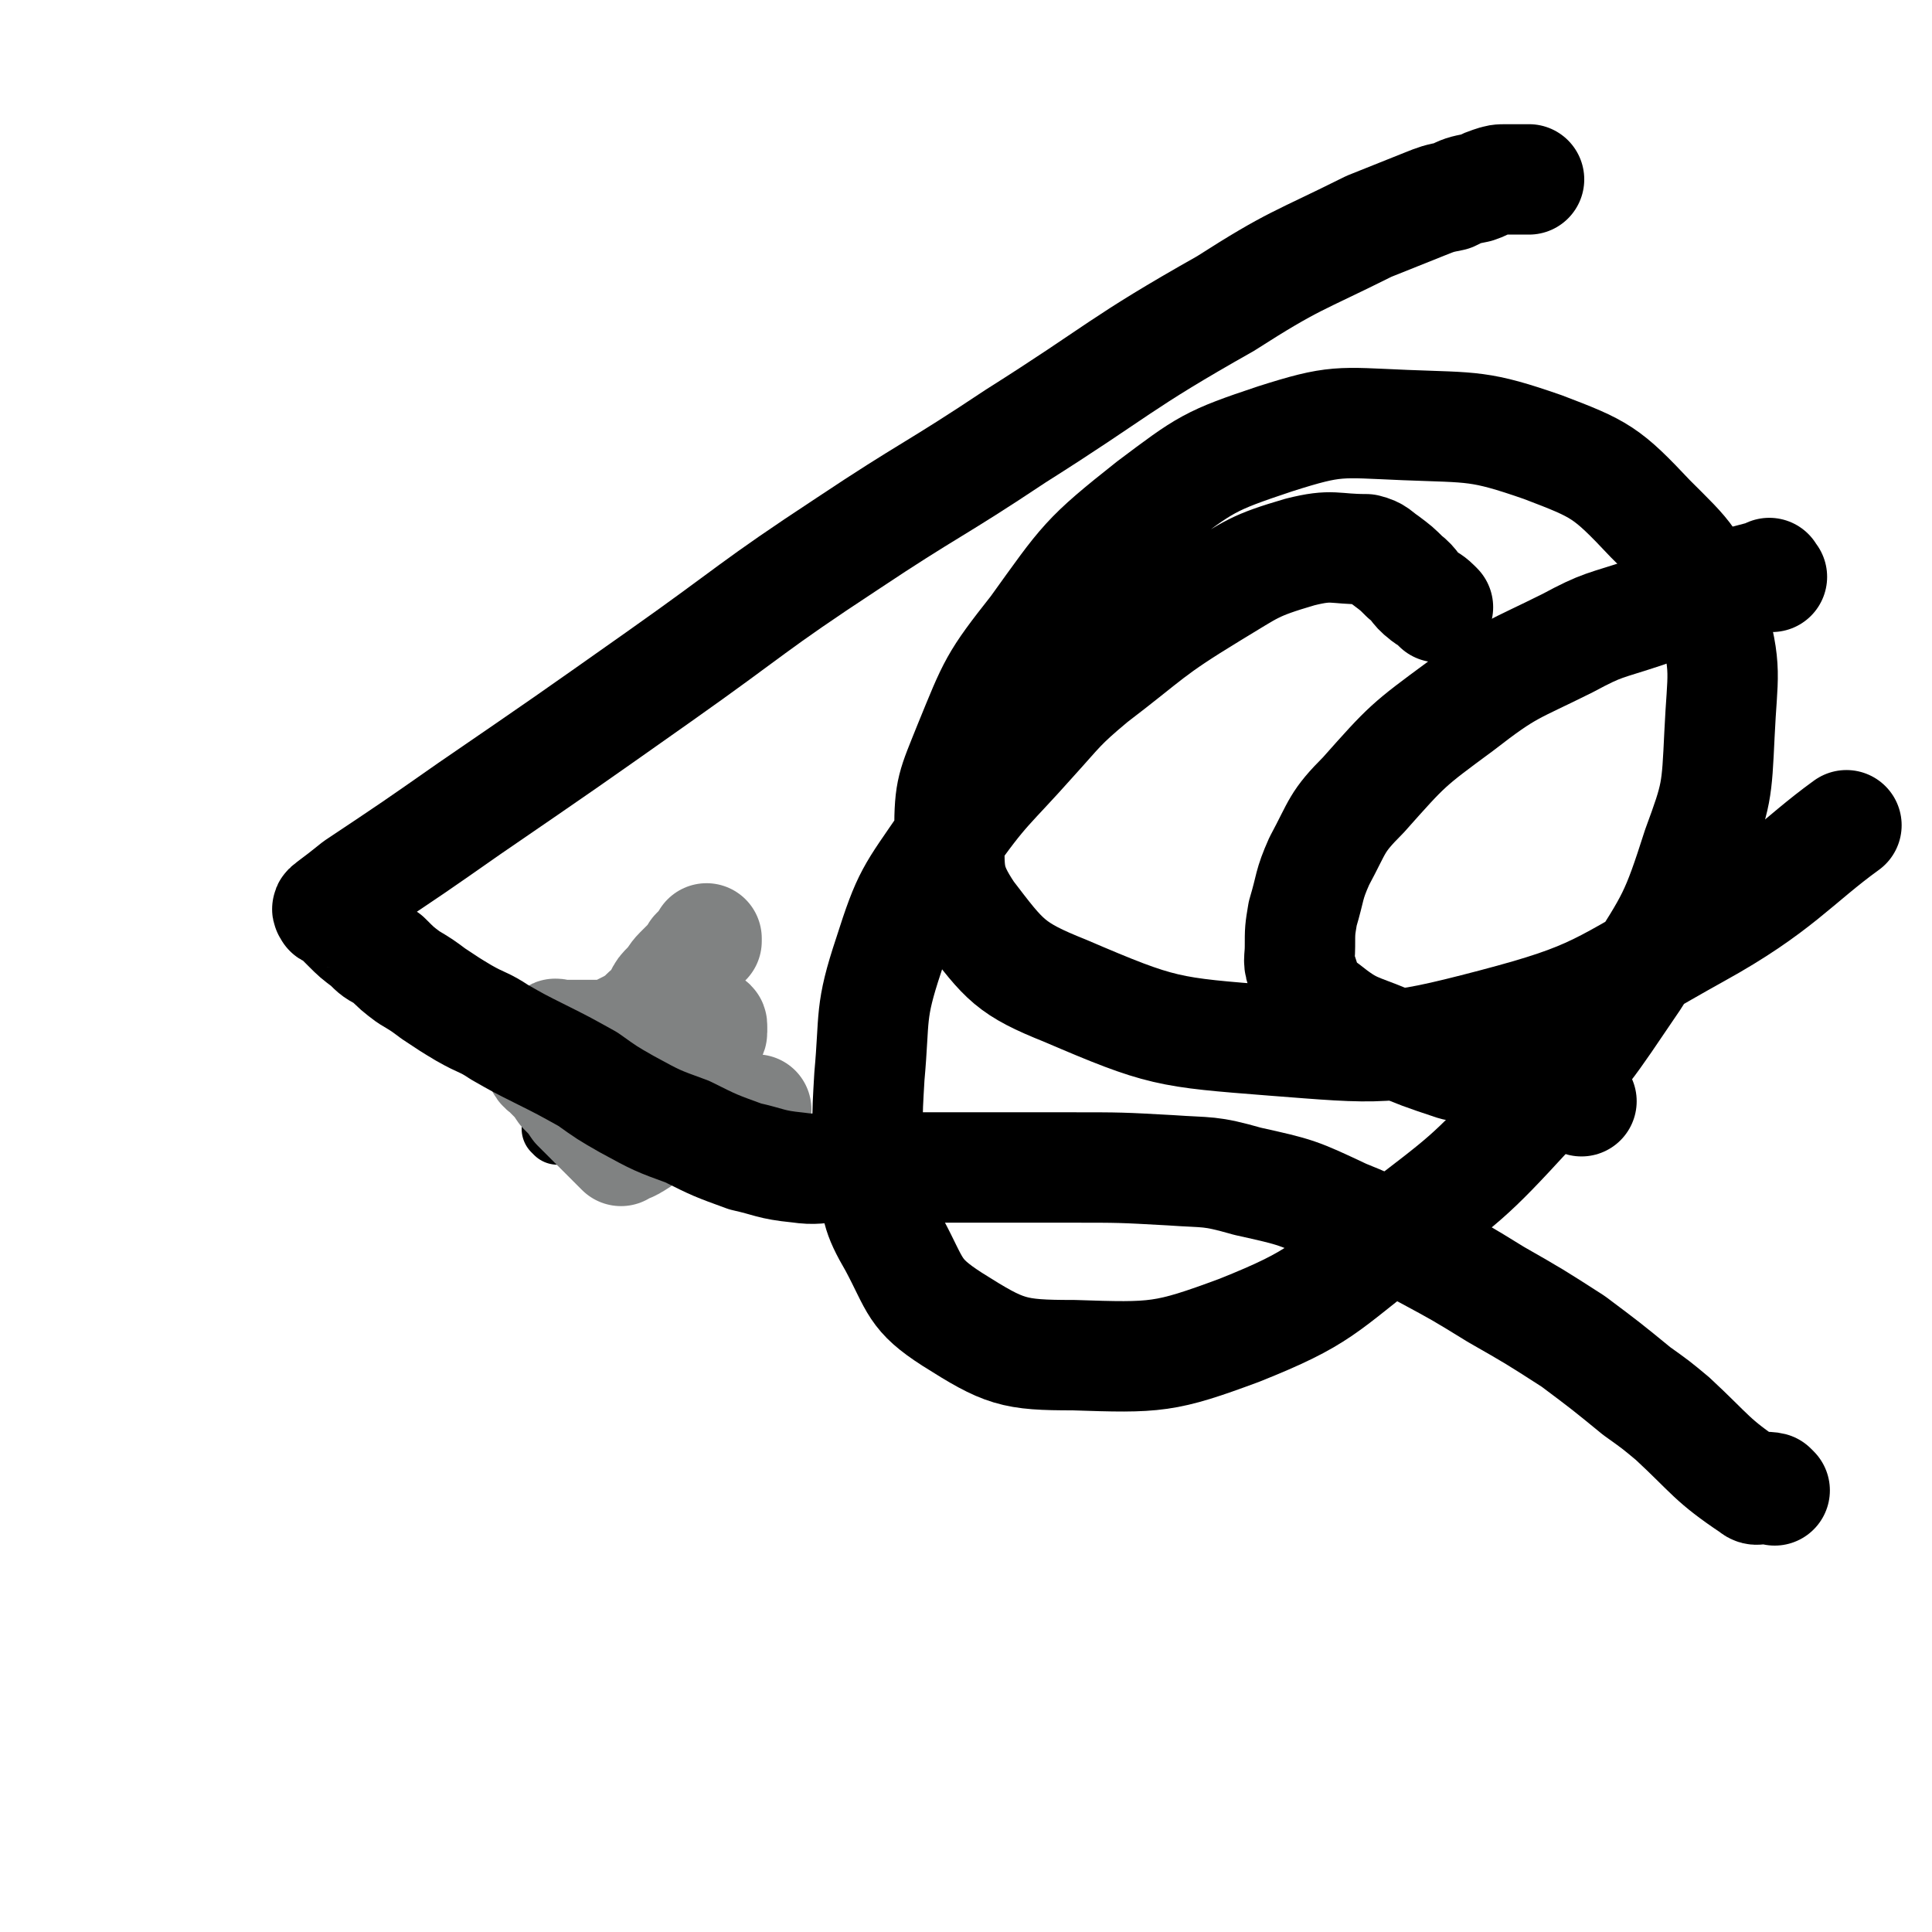
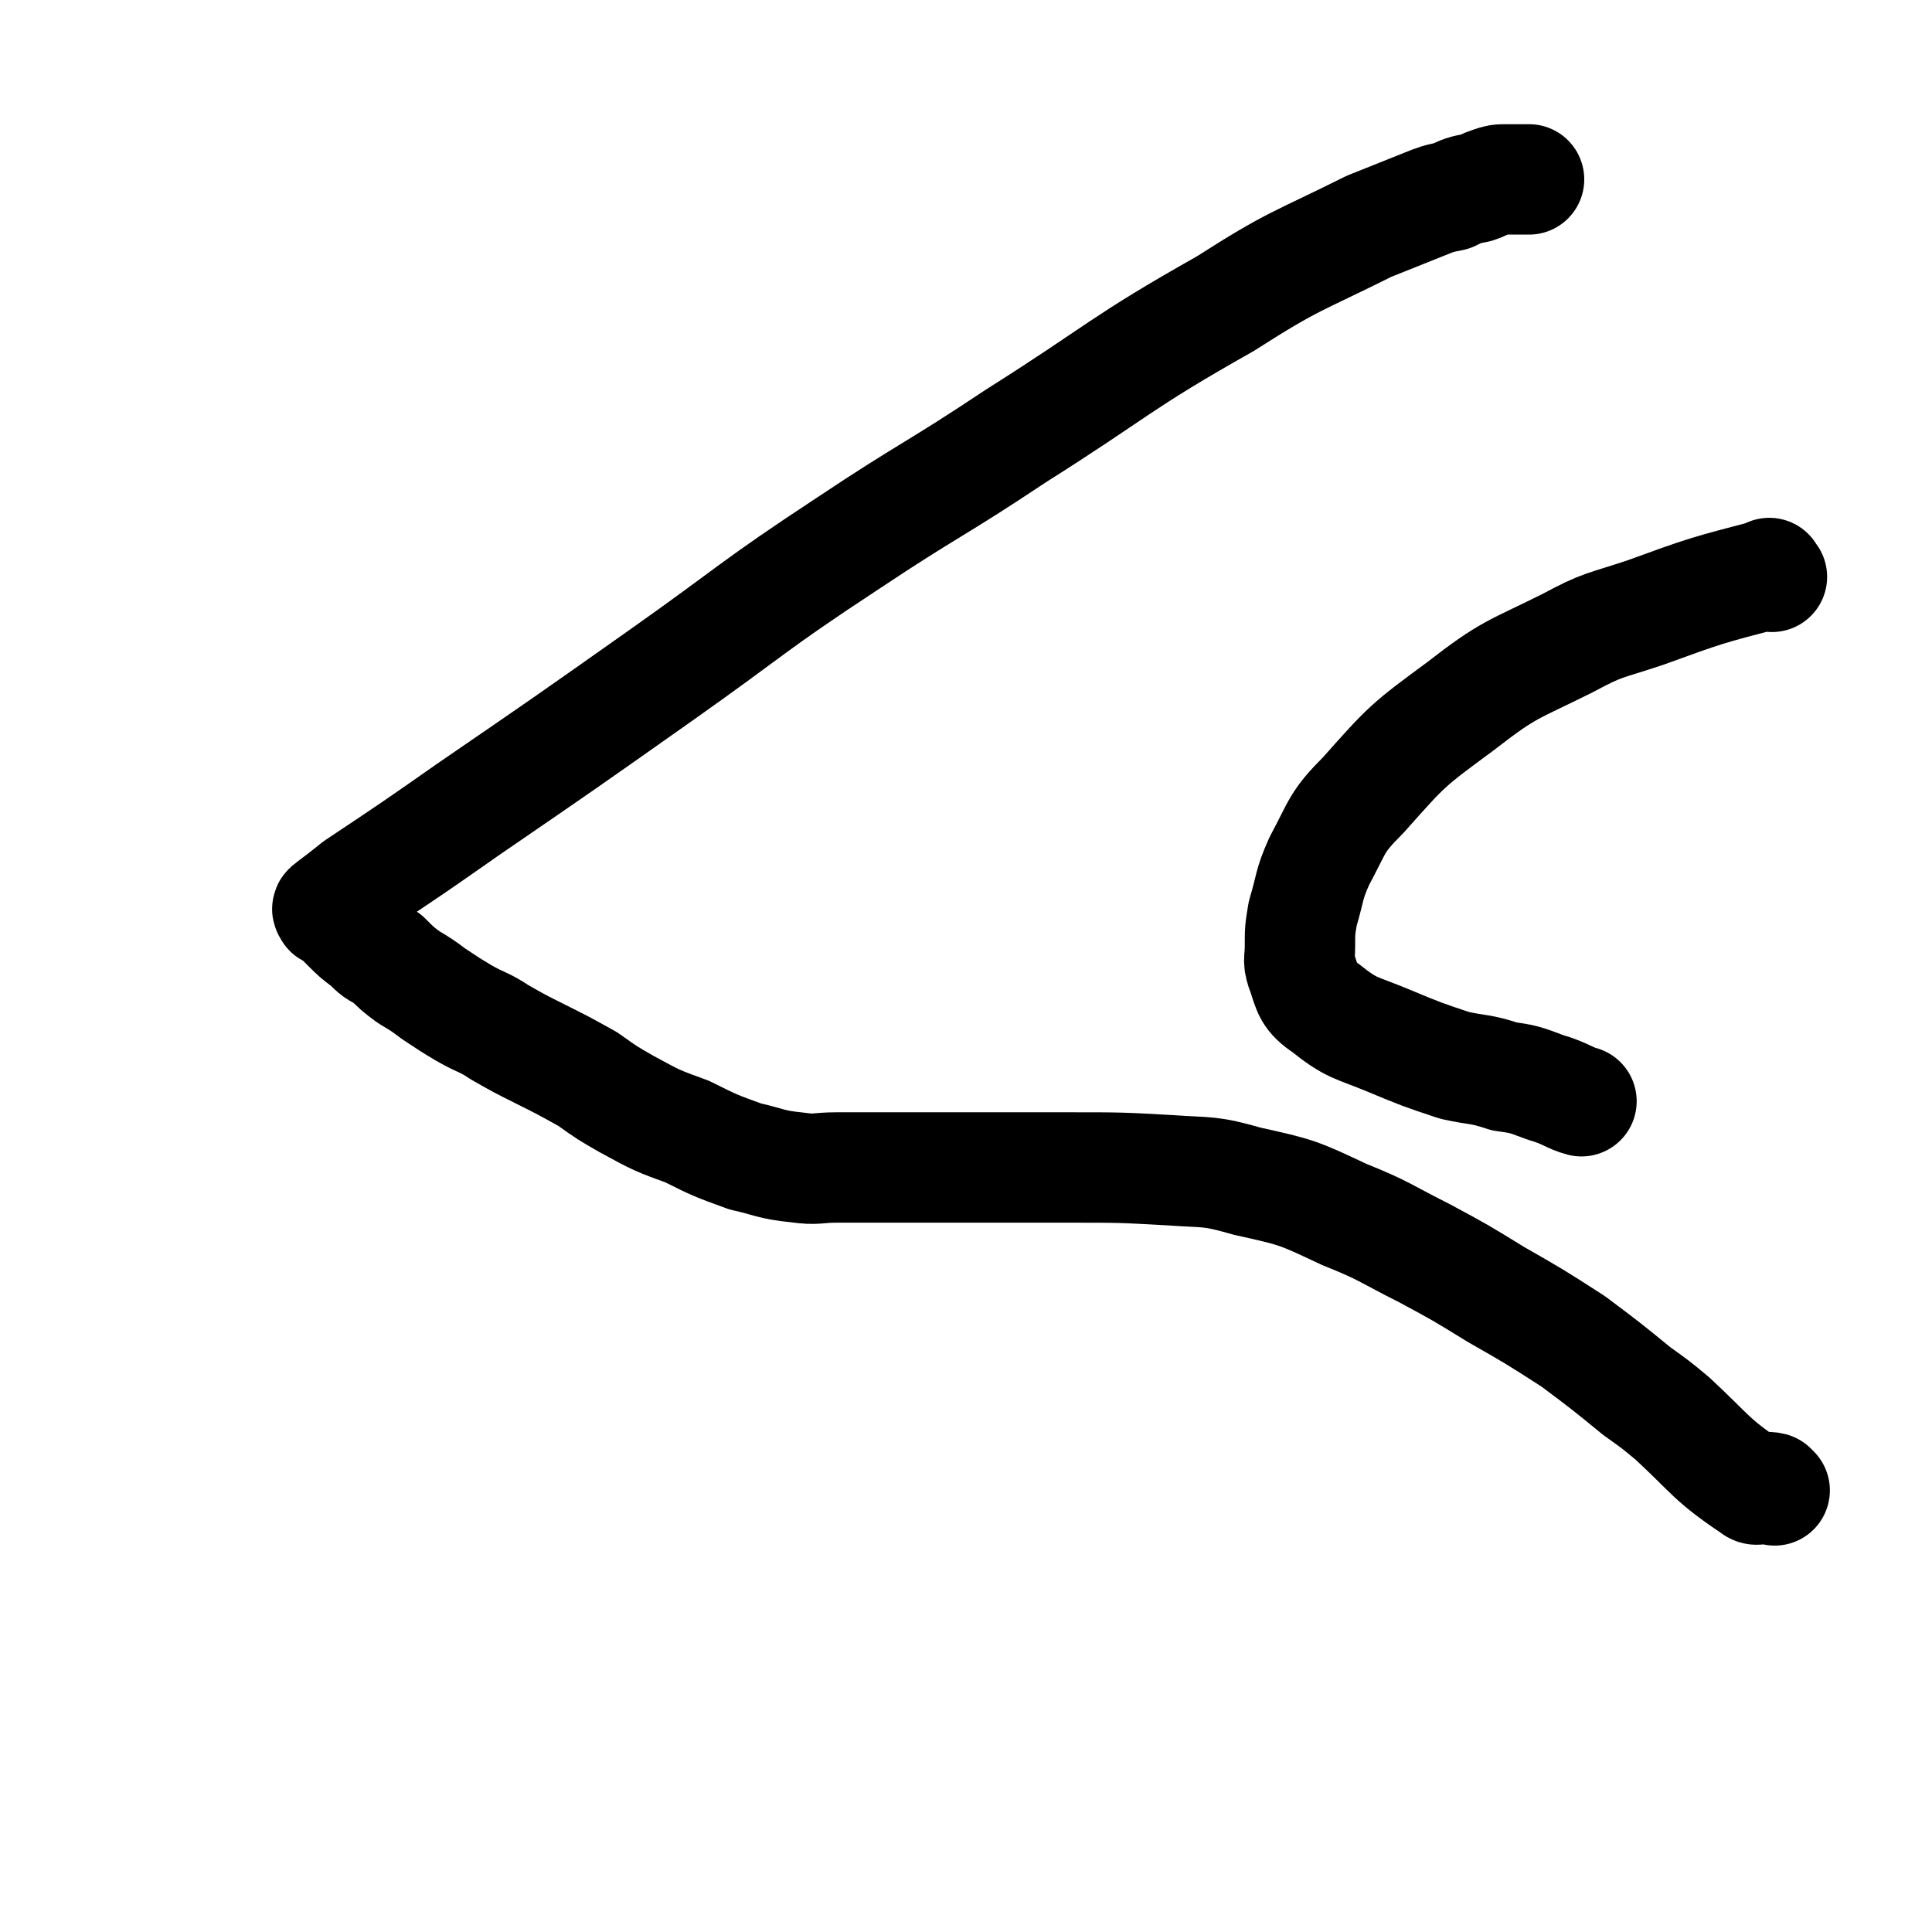
<svg xmlns="http://www.w3.org/2000/svg" viewBox="0 0 700 700" version="1.1">
  <g fill="none" stroke="#000000" stroke-width="24" stroke-linecap="round" stroke-linejoin="round">
-     <path d="M202,410c-1,-1 -1,-1 -1,-1 " />
-   </g>
+     </g>
  <g fill="none" stroke="#808282" stroke-width="40" stroke-linecap="round" stroke-linejoin="round">
-     <path d="M202,376c-1,-1 -2,-1 -1,-1 0,-1 1,0 2,0 2,0 2,0 3,0 2,0 2,0 4,0 2,0 2,0 4,0 3,0 3,0 5,0 2,0 2,0 4,-1 2,-1 2,-1 4,-2 2,-1 2,-1 5,-3 1,-1 1,-1 2,-2 1,-1 2,-1 3,-3 1,-1 1,-1 2,-3 1,-2 1,-2 3,-4 2,-2 2,-3 4,-5 2,-2 2,-2 4,-4 1,-1 1,-1 2,-3 1,-1 1,-1 2,-2 1,-1 1,-1 2,-2 0,-1 0,-1 0,-1 " />
-     <path d="M225,394c-1,-1 -2,-1 -1,-1 1,-1 1,0 3,0 2,0 2,0 4,0 2,1 2,1 4,2 3,1 3,1 6,2 2,1 2,1 4,2 2,1 2,1 5,2 2,1 2,1 5,1 2,0 2,0 5,0 2,0 2,0 5,0 3,0 3,0 5,0 2,0 3,0 4,0 " />
-     <path d="M197,383c-1,-1 -1,-2 -1,-1 -1,0 0,0 0,1 0,1 -1,1 0,3 1,2 2,1 3,3 3,3 3,3 5,6 3,3 3,3 5,6 3,3 3,3 5,5 3,3 3,3 5,5 1,1 1,1 3,3 1,1 1,1 2,2 0,0 0,0 1,1 0,0 0,-1 0,-1 2,-1 3,0 4,-1 4,-2 4,-3 7,-6 4,-5 4,-5 8,-10 3,-4 3,-4 6,-9 2,-4 2,-4 4,-7 1,-3 1,-3 2,-6 1,-2 2,-2 2,-3 0,-1 0,-1 0,-2 0,-1 0,-1 -1,-1 -4,0 -4,0 -8,0 -6,0 -6,-1 -12,0 -5,0 -5,1 -9,2 -4,2 -4,2 -8,4 -3,2 -2,2 -5,4 -1,1 -2,1 -3,2 -1,1 -1,1 -2,2 -1,1 -1,1 -1,2 0,1 0,1 0,2 0,0 0,0 0,1 0,0 1,0 1,0 " />
-   </g>
+     </g>
  <g fill="none" stroke="#000000" stroke-width="40" stroke-linecap="round" stroke-linejoin="round">
-     <path d="M521,220c-1,-1 -1,-1 -1,-1 -2,-2 -3,-2 -4,-3 -4,-3 -3,-4 -7,-7 -3,-3 -3,-3 -7,-6 -3,-2 -3,-3 -7,-4 -12,0 -12,-2 -24,1 -17,5 -17,6 -32,15 -23,14 -22,15 -43,31 -12,10 -12,11 -22,22 -16,18 -17,17 -31,37 -13,19 -14,19 -21,41 -7,21 -5,22 -7,44 -1,17 -1,17 1,35 2,13 1,14 8,26 8,15 7,18 21,27 19,12 22,13 44,13 30,1 33,1 60,-9 30,-12 30,-15 56,-35 26,-20 27,-20 49,-44 21,-22 21,-23 38,-48 14,-22 15,-23 23,-48 7,-19 7,-20 8,-41 1,-22 3,-23 -3,-44 -6,-19 -8,-20 -22,-34 -16,-17 -18,-18 -39,-26 -23,-8 -25,-7 -50,-8 -24,-1 -25,-2 -47,5 -24,8 -25,9 -45,24 -24,19 -24,20 -42,45 -15,19 -15,20 -24,42 -6,15 -7,16 -7,31 0,15 -1,18 7,30 13,17 15,20 35,28 35,15 37,15 75,18 39,3 42,4 80,-6 38,-10 38,-13 74,-33 29,-16 36,-26 54,-39 " />
    <path d="M642,209c-1,-1 -1,-2 -1,-1 -23,6 -23,6 -45,14 -15,5 -15,4 -28,11 -20,10 -21,9 -39,23 -19,14 -19,14 -35,32 -10,10 -9,11 -16,24 -4,9 -3,9 -6,19 -1,6 -1,6 -1,12 0,5 -1,5 1,10 2,6 2,8 8,12 10,8 11,7 23,12 12,5 12,5 24,9 9,2 9,1 18,4 7,1 7,1 15,4 7,2 9,4 13,5 " />
    <path d="M643,540c-1,-1 -1,-1 -1,-1 -4,-1 -5,2 -7,0 -15,-10 -15,-12 -29,-25 -6,-5 -6,-5 -13,-10 -11,-9 -11,-9 -23,-18 -14,-9 -14,-9 -28,-17 -13,-8 -13,-8 -26,-15 -14,-7 -14,-8 -29,-14 -17,-8 -17,-8 -35,-12 -14,-4 -14,-3 -28,-4 -18,-1 -18,-1 -36,-1 -16,0 -16,0 -33,0 -15,0 -15,0 -30,0 -11,0 -11,0 -22,0 -7,0 -7,1 -14,0 -10,-1 -10,-2 -19,-4 -11,-4 -11,-4 -21,-9 -11,-4 -11,-4 -22,-10 -7,-4 -7,-4 -14,-9 -9,-5 -9,-5 -17,-9 -8,-4 -8,-4 -15,-8 -6,-4 -6,-3 -13,-7 -5,-3 -5,-3 -11,-7 -4,-3 -4,-3 -9,-6 -4,-3 -4,-3 -8,-7 -4,-2 -4,-2 -7,-5 -4,-3 -4,-3 -7,-6 -2,-2 -2,-2 -3,-3 -1,-1 -1,-2 -2,-2 -1,-1 -2,0 -2,-1 -1,-1 0,-1 1,-2 4,-3 4,-3 9,-7 21,-14 21,-14 41,-28 35,-24 35,-24 69,-48 34,-24 33,-25 68,-48 30,-20 31,-19 61,-39 38,-24 37,-26 76,-48 25,-16 26,-15 52,-28 10,-4 10,-4 20,-8 5,-2 5,-2 10,-3 4,-2 4,-2 9,-3 3,-1 2,-1 5,-2 3,-1 3,-1 6,-1 2,0 2,0 4,0 1,0 1,0 2,0 1,0 1,0 2,0 " />
  </g>
</svg>